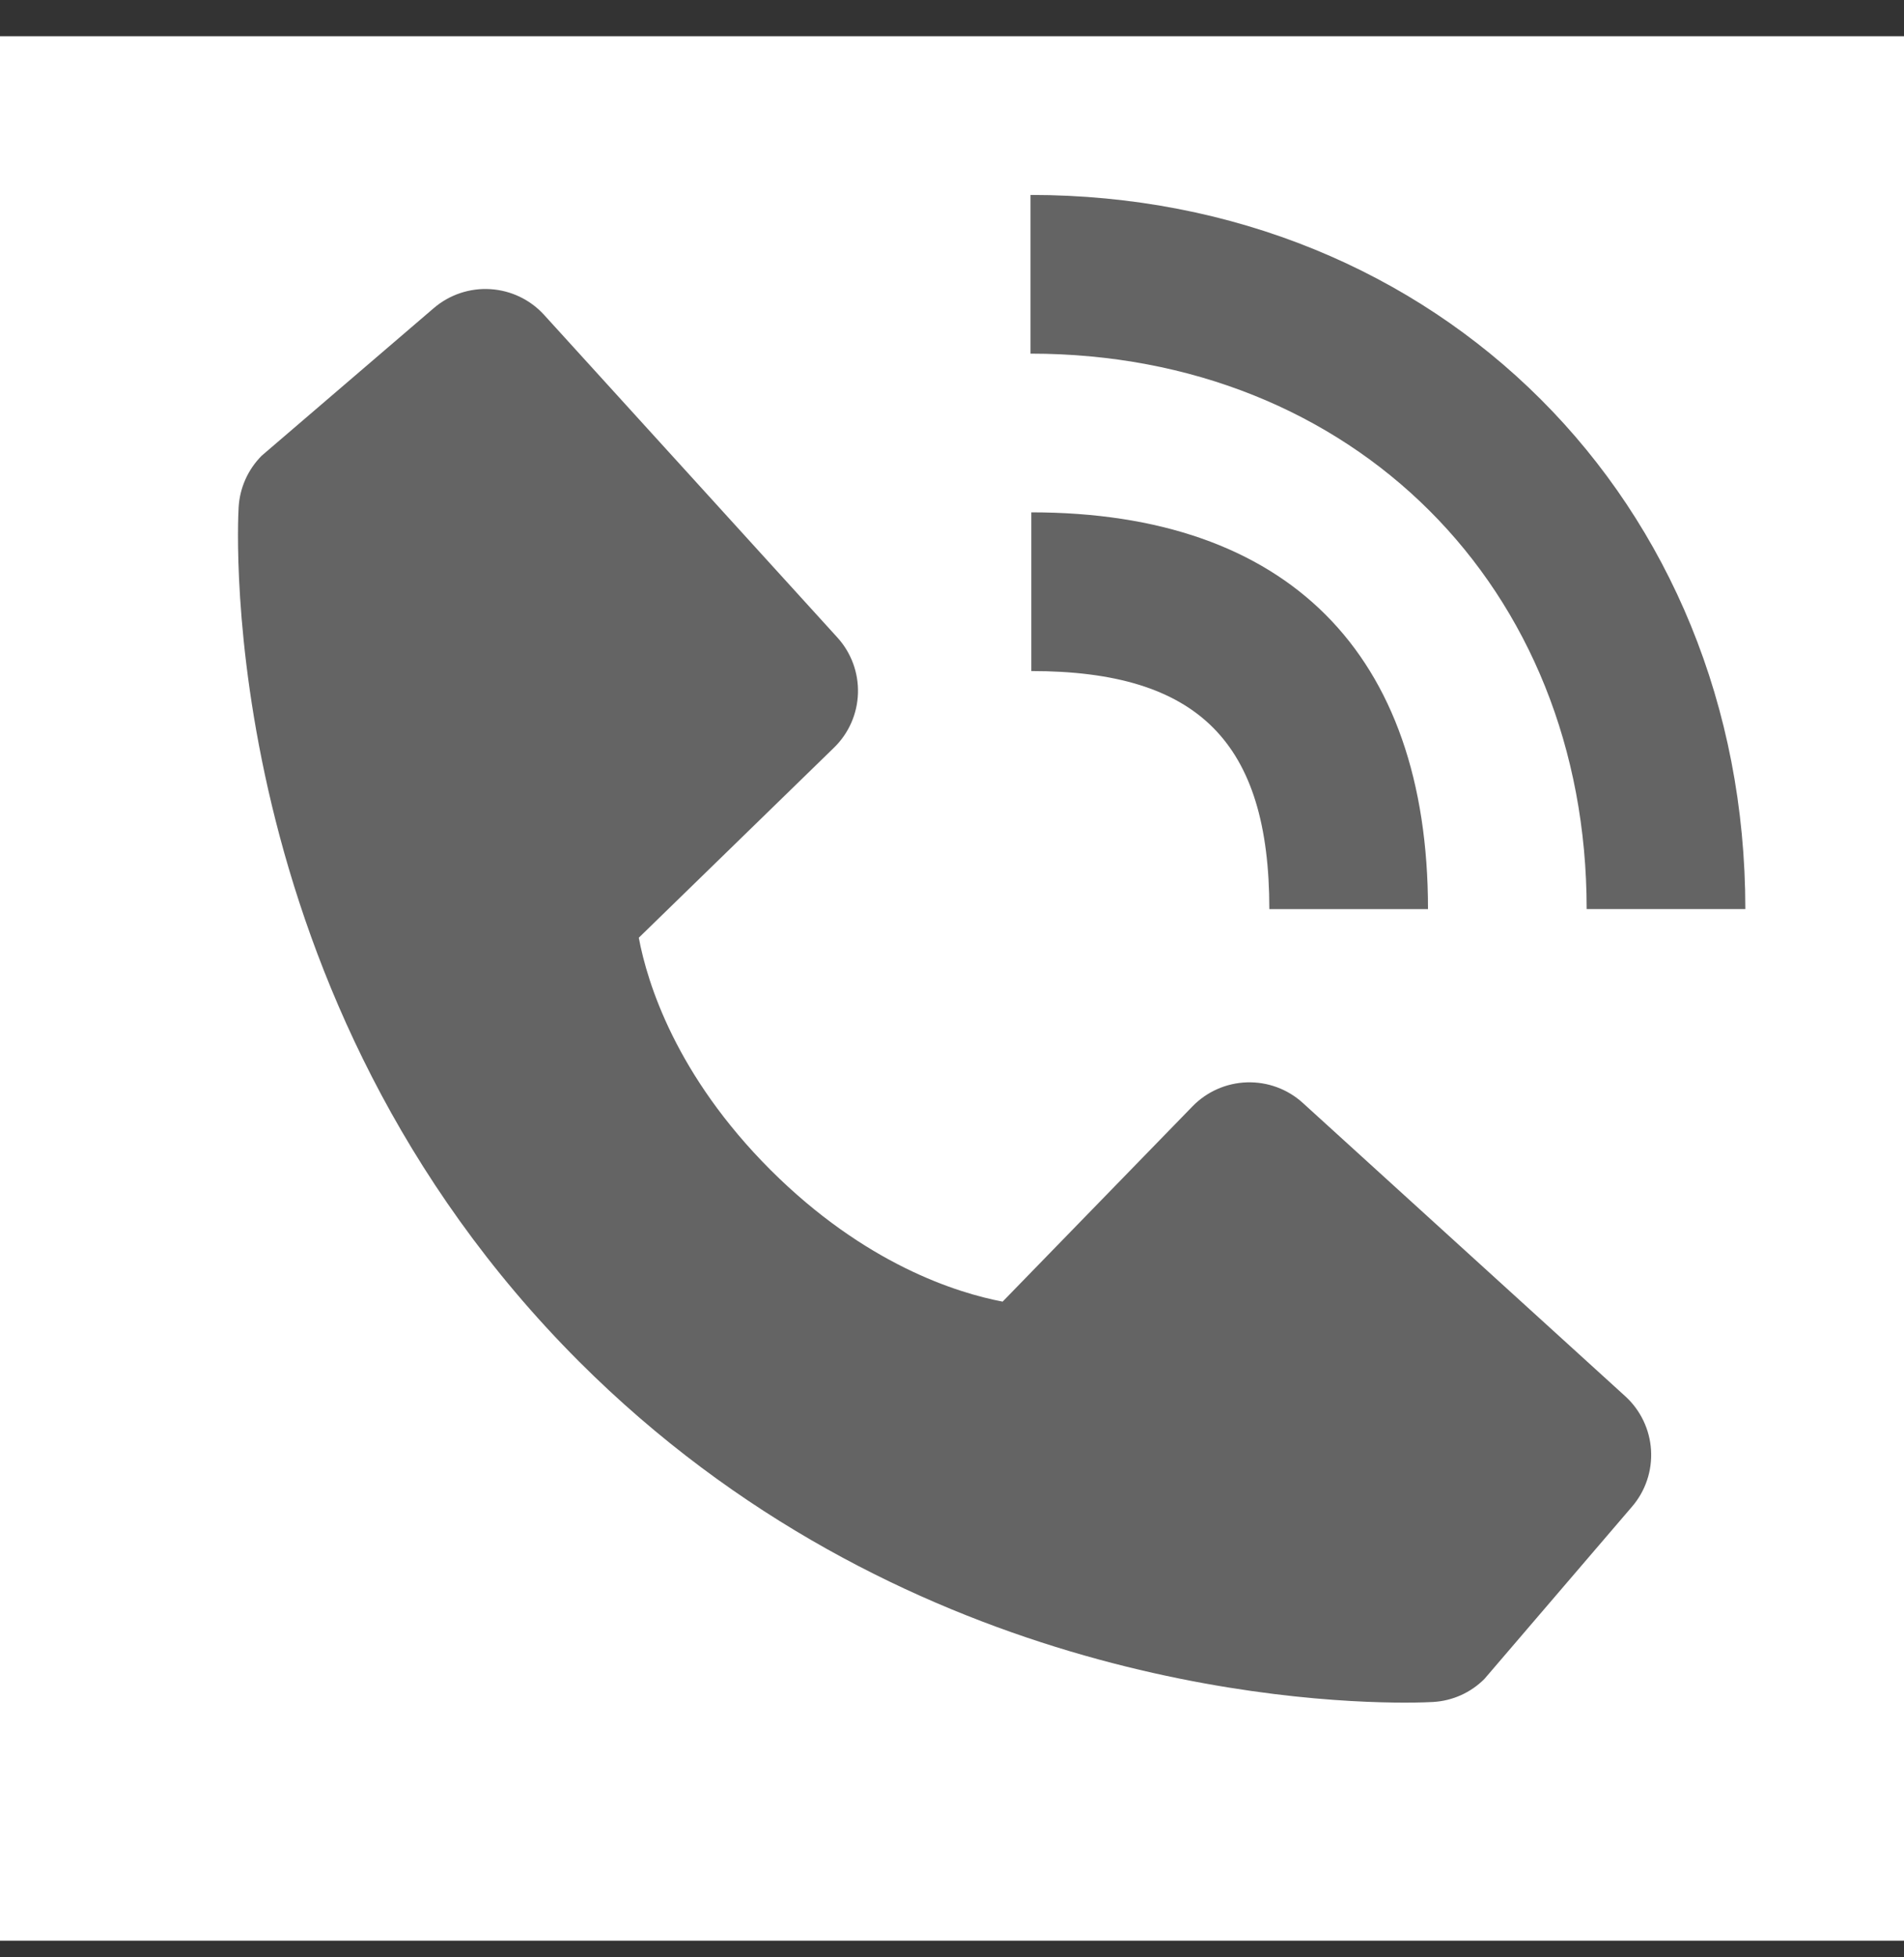
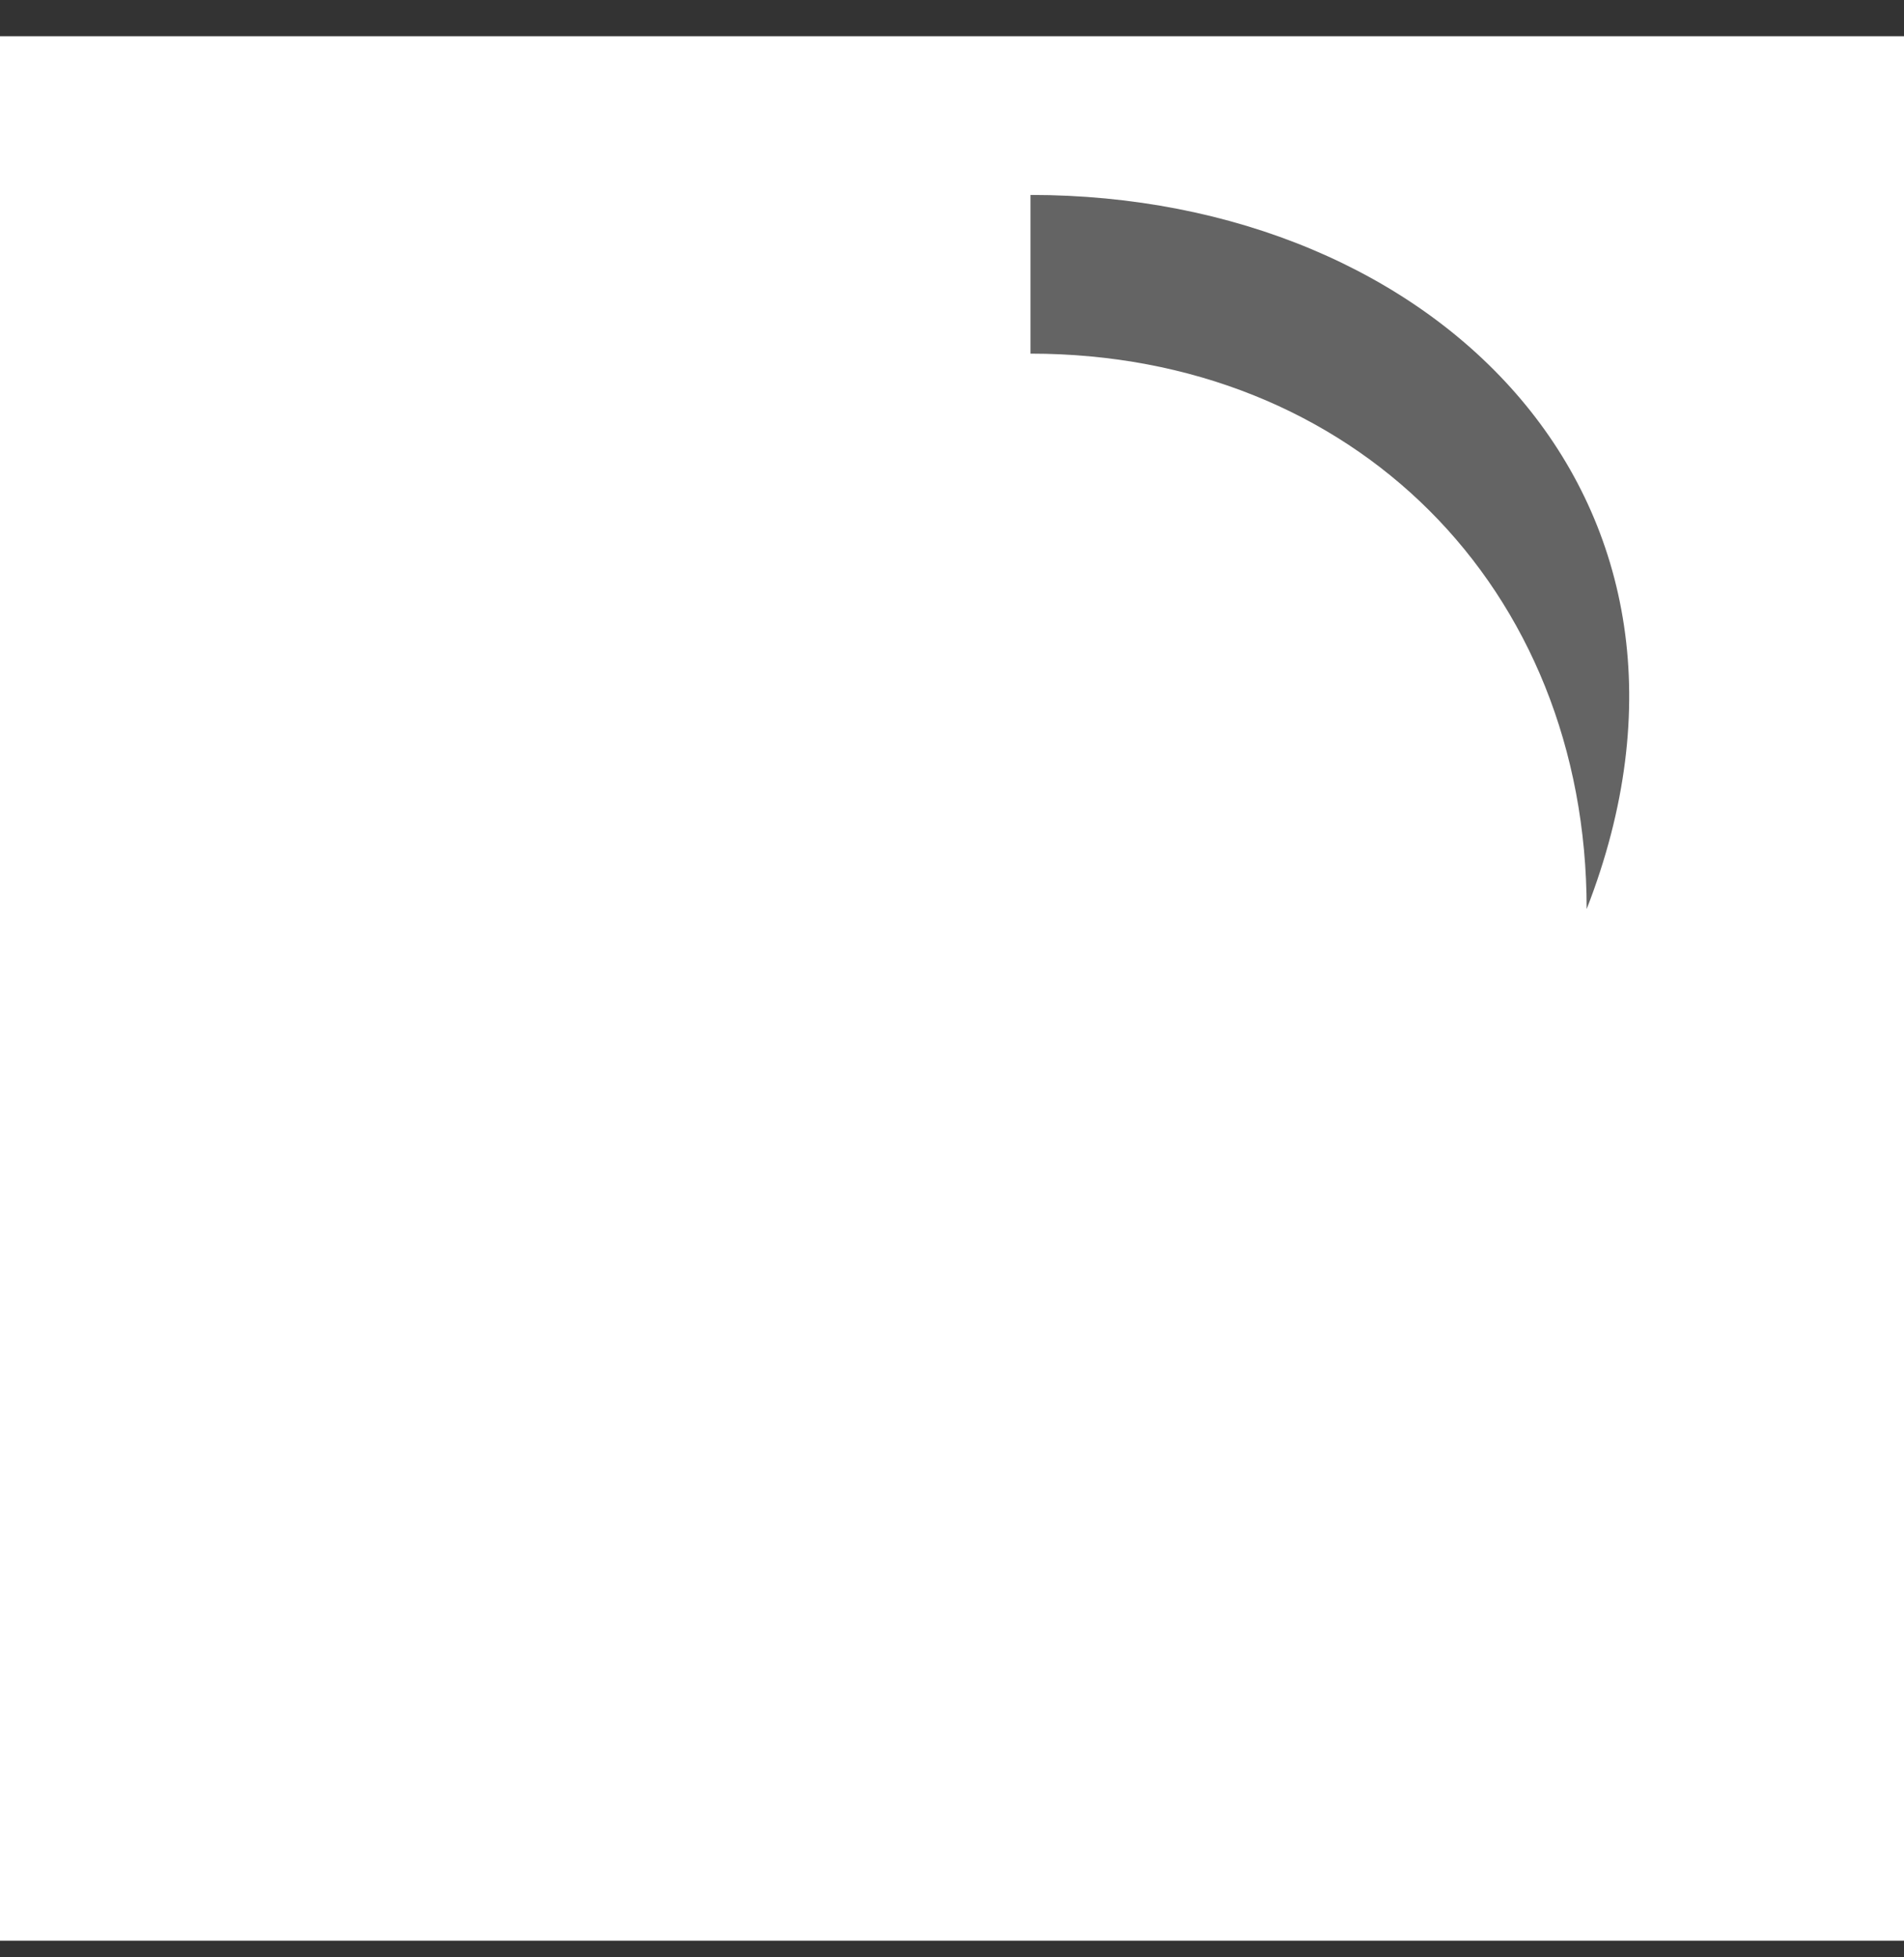
<svg xmlns="http://www.w3.org/2000/svg" width="36" height="37" viewBox="0 0 36 37" fill="none">
  <rect x="0" y="0" width="36" height="37" fill="#333333" stroke="none" />
  <rect width="36" height="36" transform="translate(0 0.685)" fill="white" />
-   <path d="M30 17.184H33C33 9.489 27.191 3.685 19.485 3.685V6.685C25.578 6.685 30 11.1 30 17.184Z" fill="#646464" />
-   <path d="M19.5 12.685C22.655 12.685 24 14.03 24 17.185H27C27 12.347 24.338 9.685 19.5 9.685V12.685ZM24.633 20.849C24.345 20.587 23.966 20.448 23.577 20.46C23.188 20.472 22.818 20.635 22.547 20.914L18.957 24.605C18.093 24.44 16.356 23.899 14.568 22.115C12.78 20.326 12.239 18.584 12.078 17.726L15.767 14.135C16.047 13.864 16.21 13.495 16.222 13.105C16.234 12.716 16.094 12.337 15.831 12.049L10.289 5.954C10.027 5.665 9.662 5.49 9.272 5.466C8.883 5.441 8.499 5.57 8.202 5.824L4.947 8.615C4.688 8.876 4.533 9.222 4.512 9.589C4.49 9.964 4.061 18.847 10.949 25.738C16.958 31.745 24.485 32.185 26.558 32.185C26.861 32.185 27.047 32.176 27.096 32.173C27.463 32.152 27.809 31.997 28.068 31.736L30.858 28.48C31.113 28.184 31.241 27.8 31.217 27.41C31.193 27.021 31.018 26.656 30.729 26.393L24.633 20.849Z" fill="#646464" />
+   <path d="M30 17.184C33 9.489 27.191 3.685 19.485 3.685V6.685C25.578 6.685 30 11.1 30 17.184Z" fill="#646464" />
</svg>